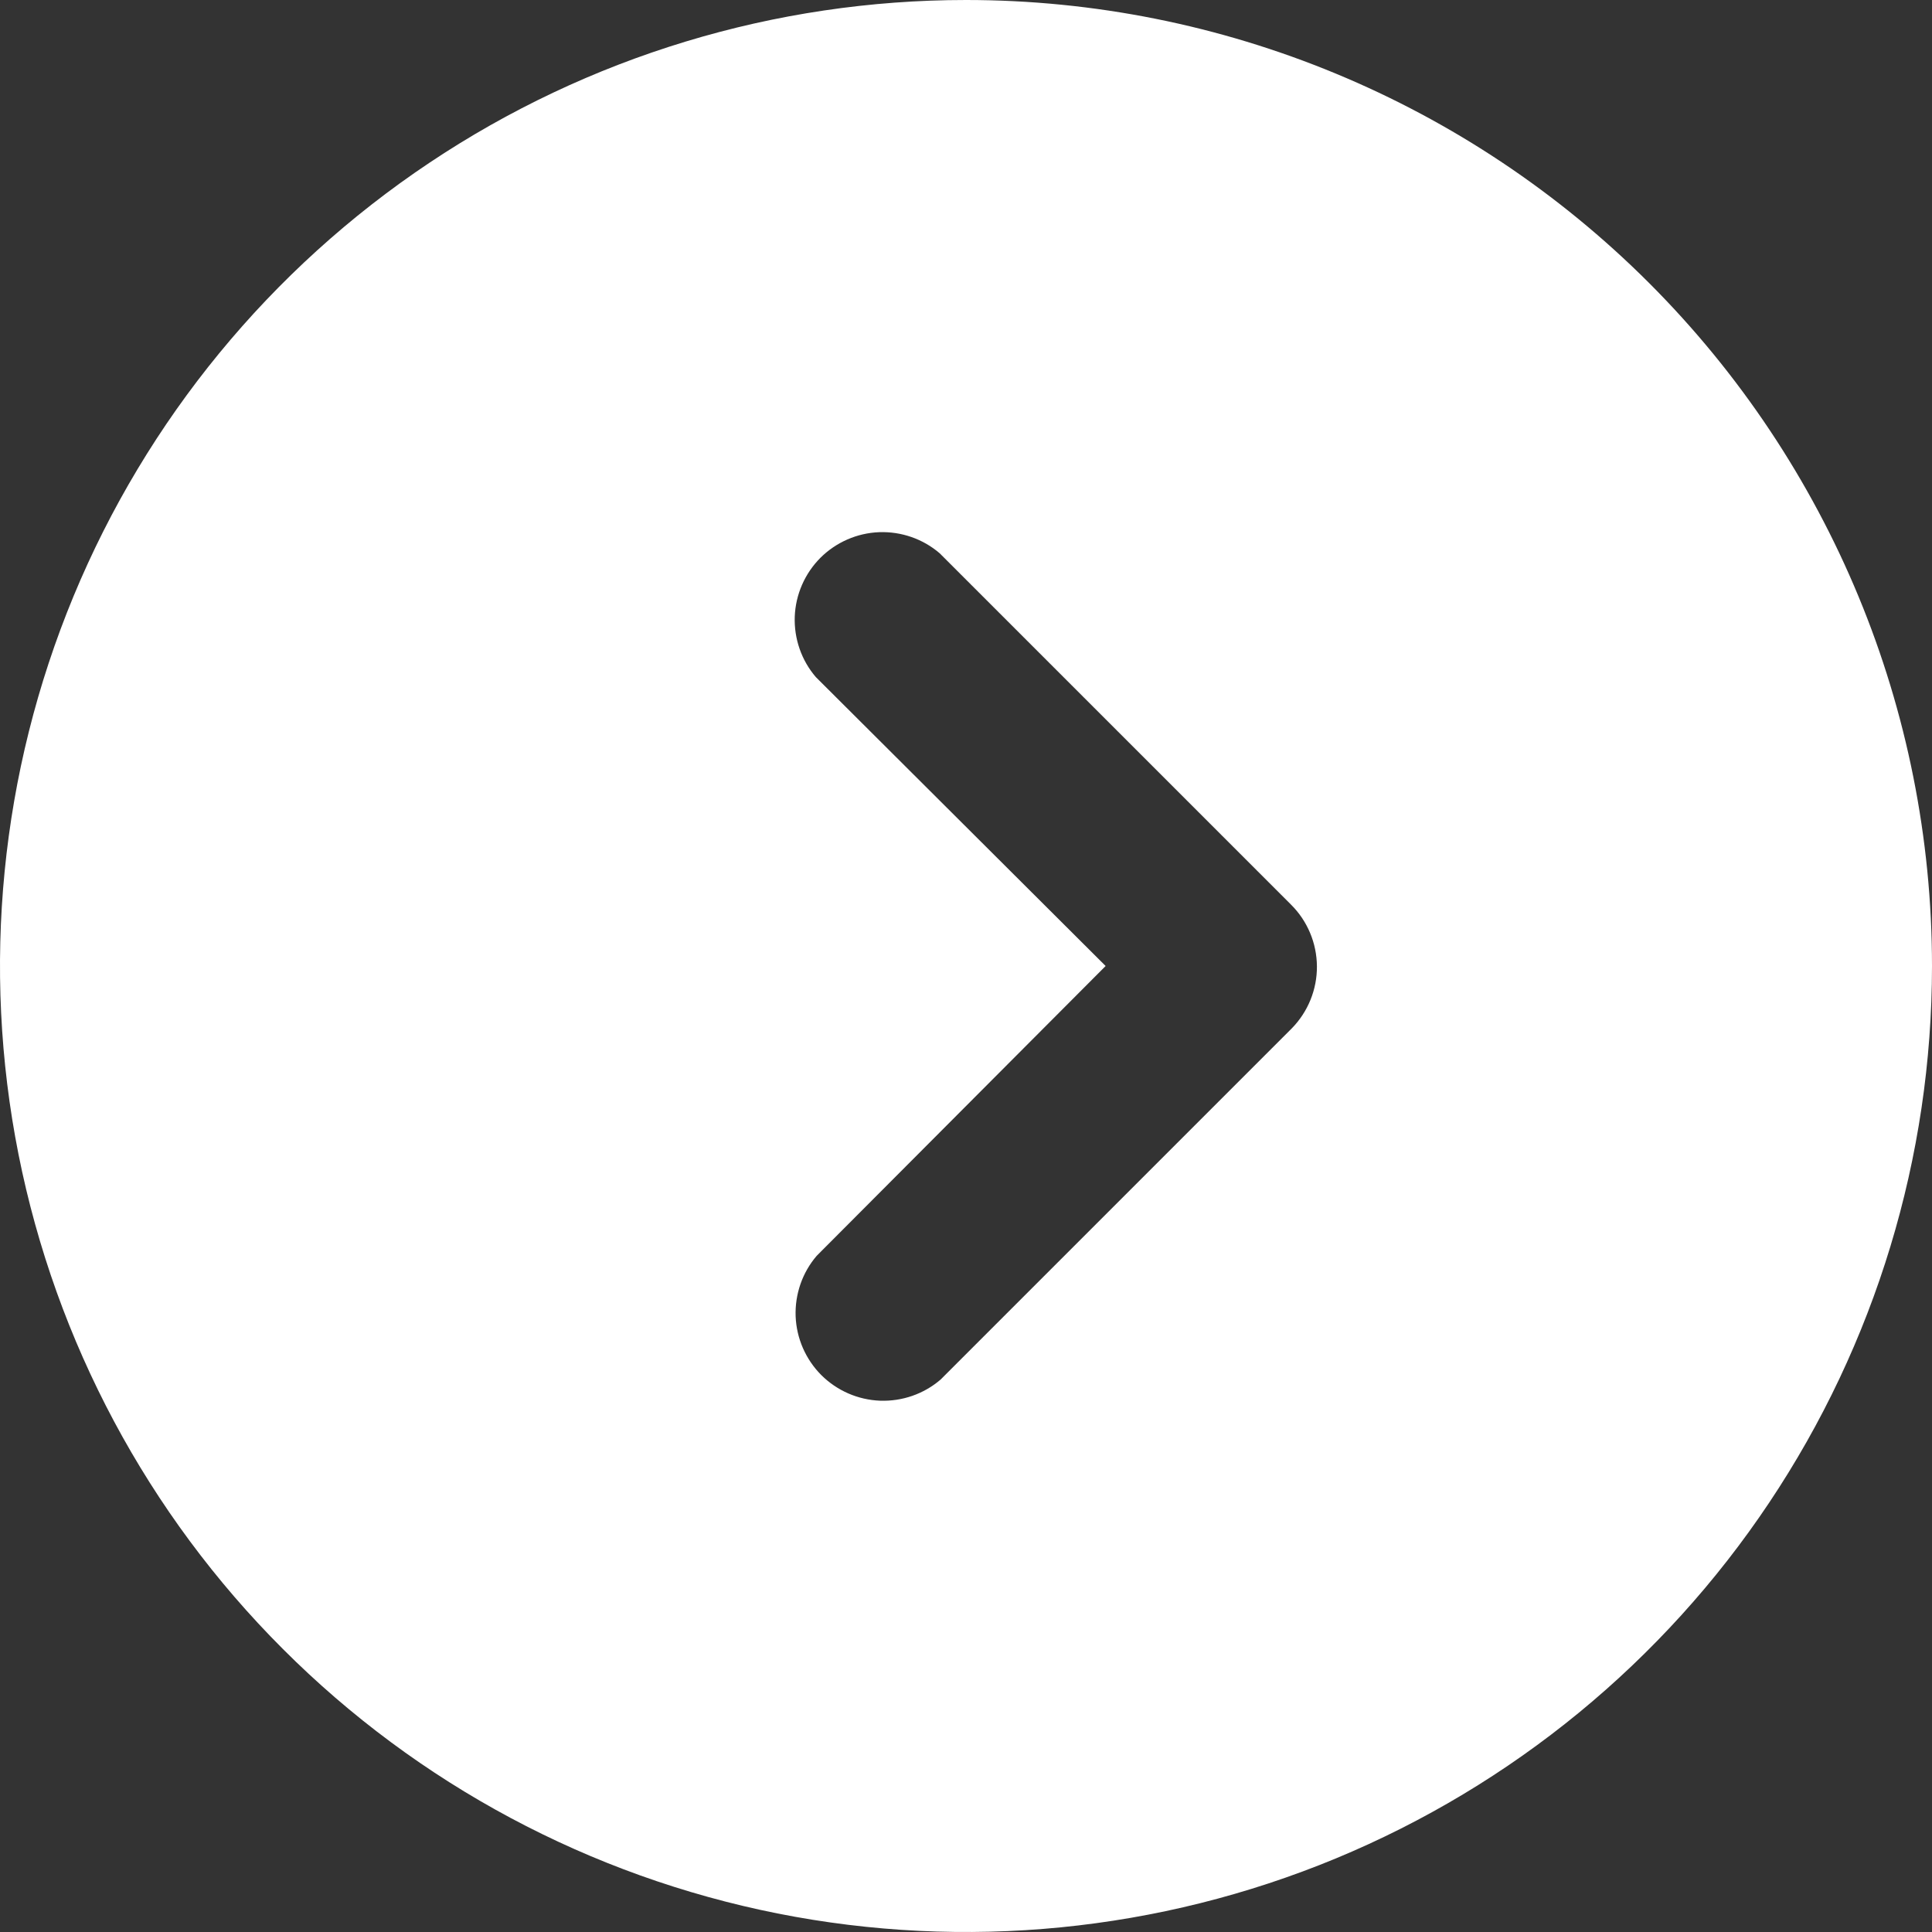
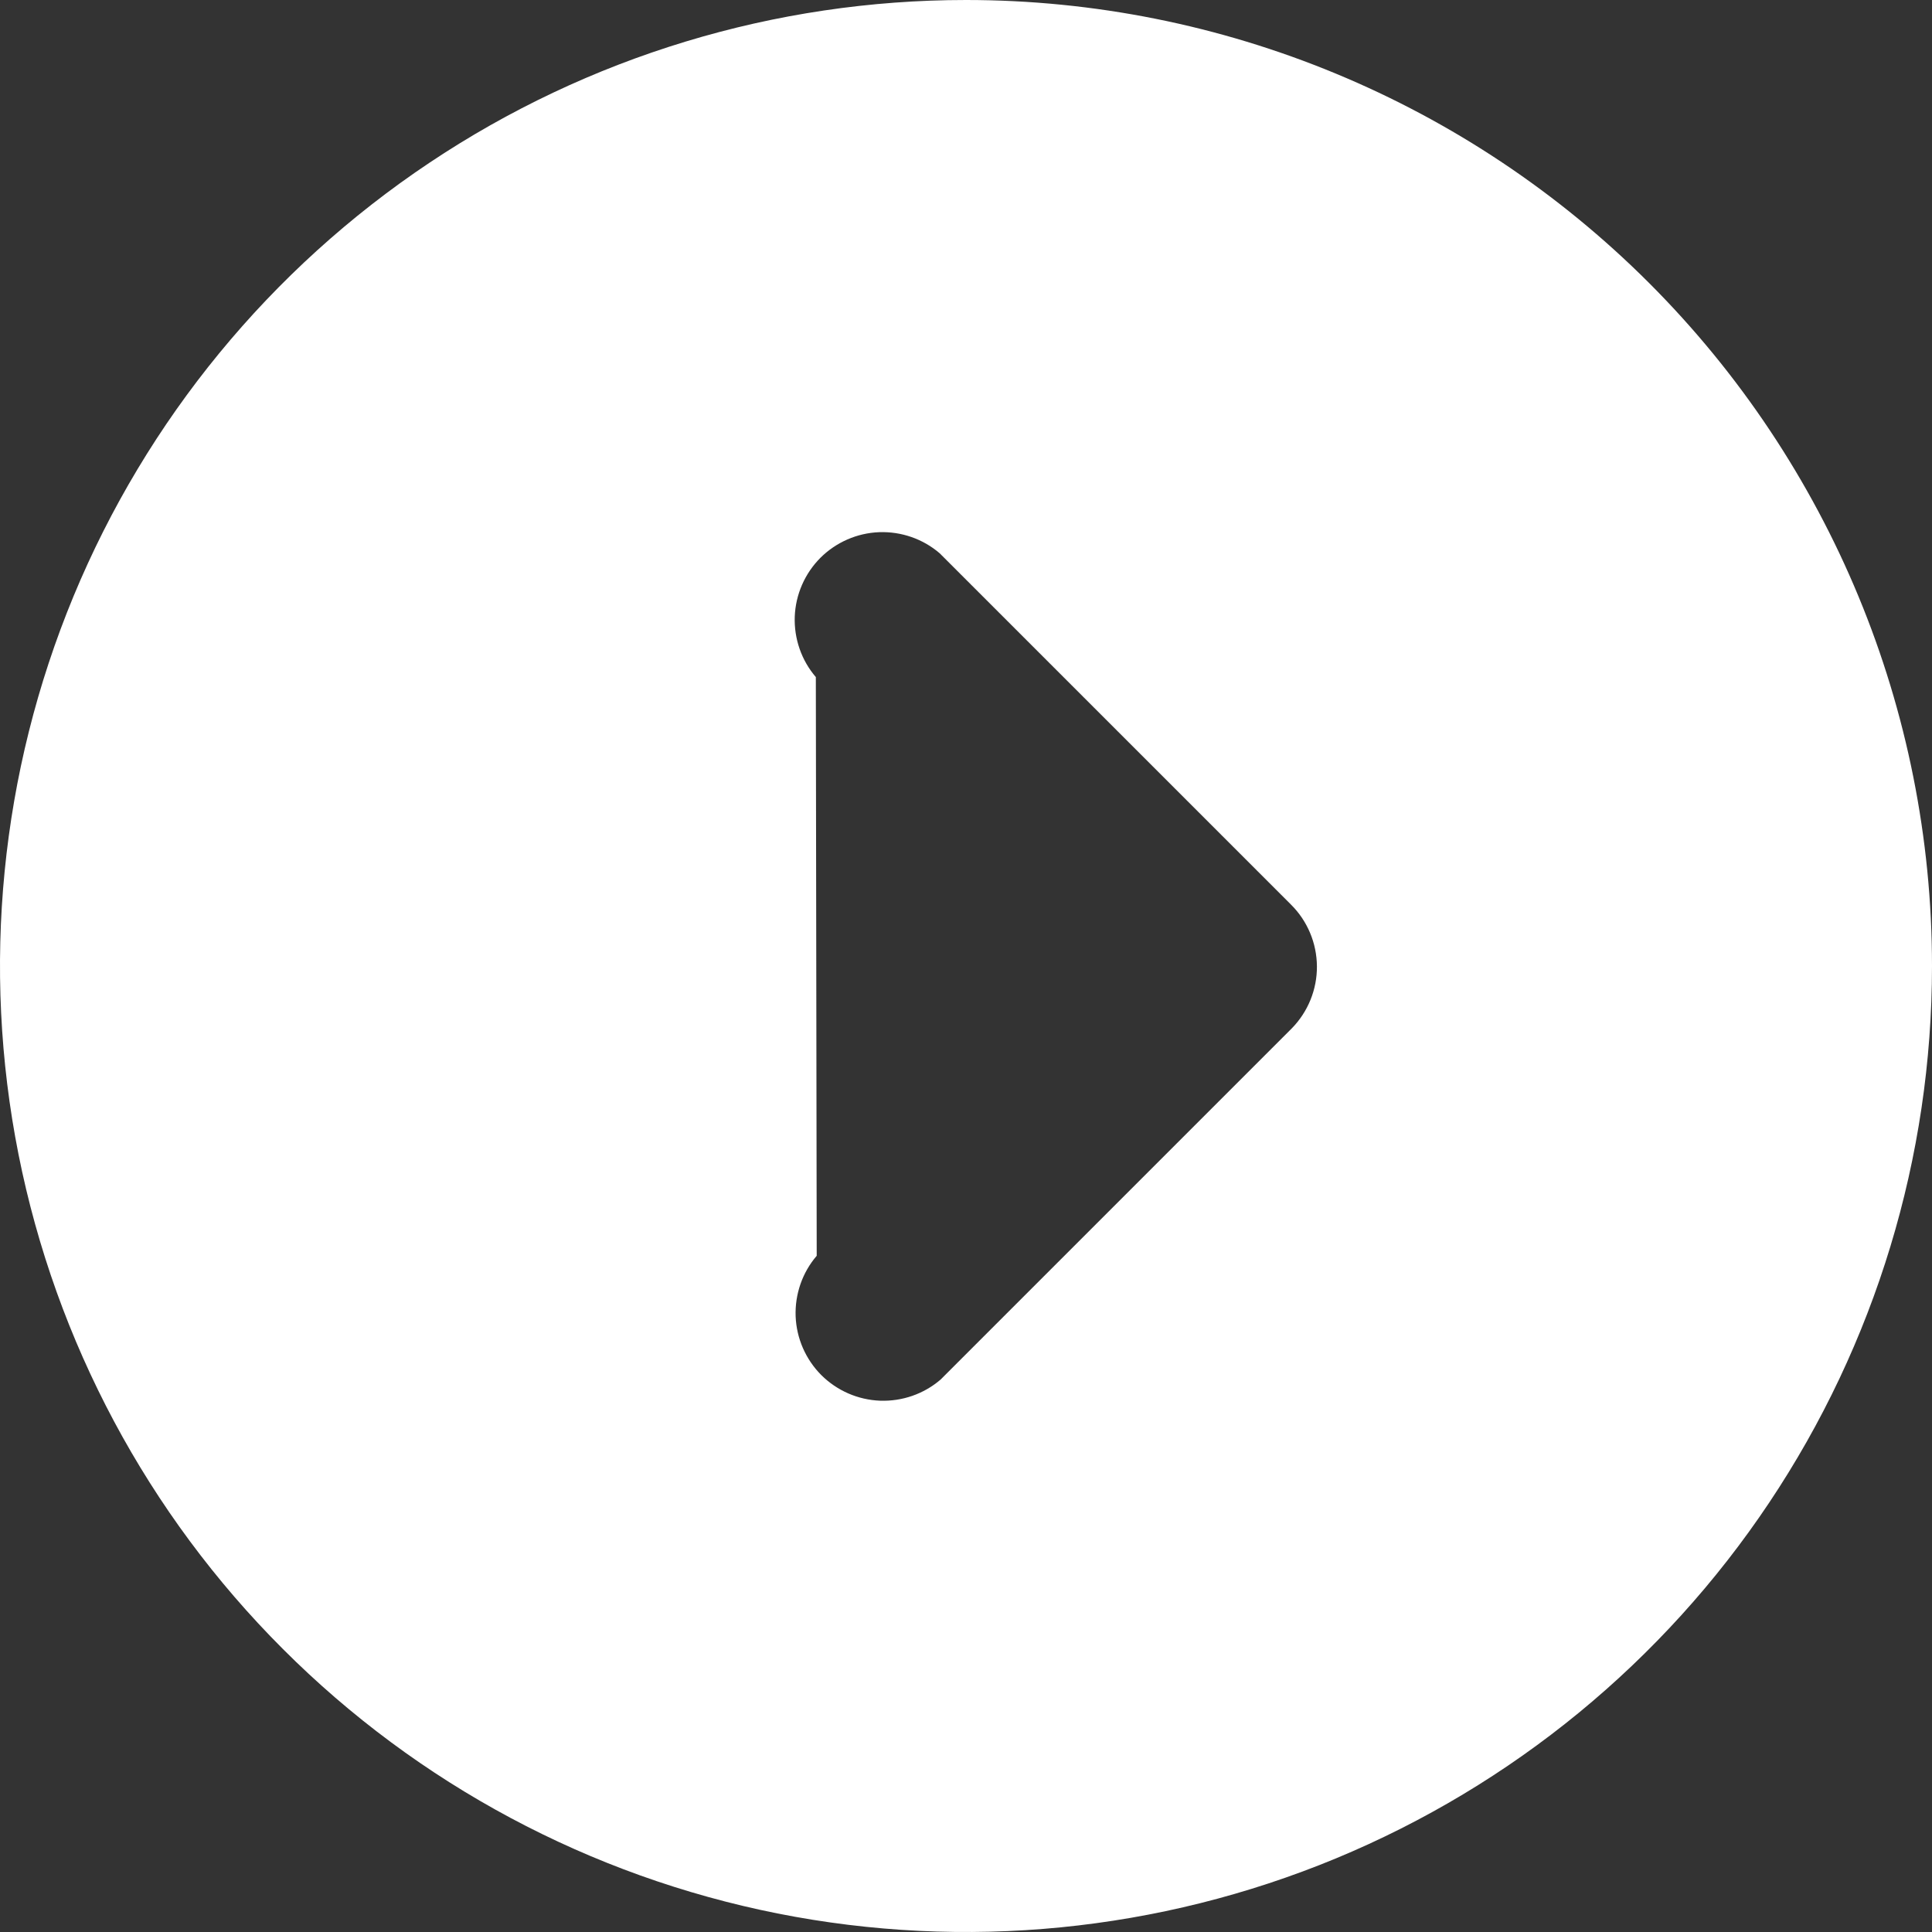
<svg xmlns="http://www.w3.org/2000/svg" width="22" height="22" viewBox="0 0 22 22" fill="none">
  <rect x="0" y="0" width="22" height="22" fill="#333333" stroke="none" />
-   <path d="M11 0C8.824 0 6.698 0.645 4.889 1.854C3.08 3.063 1.67 4.78 0.837 6.79C0.005 8.8 -0.213 11.012 0.211 13.146C0.636 15.28 1.683 17.24 3.222 18.778C4.76 20.317 6.72 21.364 8.854 21.789C10.988 22.213 13.2 21.995 15.21 21.163C17.22 20.33 18.938 18.92 20.146 17.111C21.355 15.302 22 13.176 22 11C22 8.083 20.841 5.285 18.778 3.222C16.715 1.159 13.917 0 11 0ZM14.71 11.71L10.71 15.71C10.519 15.874 10.273 15.959 10.021 15.95C9.769 15.94 9.531 15.836 9.352 15.658C9.174 15.479 9.07 15.241 9.06 14.989C9.051 14.737 9.136 14.491 9.3 14.3L12.59 11L9.29 7.71C9.126 7.519 9.041 7.273 9.05 7.021C9.06 6.769 9.164 6.531 9.342 6.352C9.521 6.174 9.759 6.07 10.011 6.06C10.263 6.051 10.509 6.136 10.7 6.3L14.7 10.3C14.888 10.486 14.994 10.739 14.996 11.003C14.998 11.267 14.895 11.521 14.71 11.71Z" fill="white" />
+   <path d="M11 0C8.824 0 6.698 0.645 4.889 1.854C3.08 3.063 1.67 4.78 0.837 6.79C0.005 8.8 -0.213 11.012 0.211 13.146C0.636 15.28 1.683 17.24 3.222 18.778C4.76 20.317 6.72 21.364 8.854 21.789C10.988 22.213 13.2 21.995 15.21 21.163C17.22 20.33 18.938 18.92 20.146 17.111C21.355 15.302 22 13.176 22 11C22 8.083 20.841 5.285 18.778 3.222C16.715 1.159 13.917 0 11 0ZM14.71 11.71L10.71 15.71C10.519 15.874 10.273 15.959 10.021 15.95C9.769 15.94 9.531 15.836 9.352 15.658C9.174 15.479 9.07 15.241 9.06 14.989C9.051 14.737 9.136 14.491 9.3 14.3L9.29 7.71C9.126 7.519 9.041 7.273 9.05 7.021C9.06 6.769 9.164 6.531 9.342 6.352C9.521 6.174 9.759 6.07 10.011 6.06C10.263 6.051 10.509 6.136 10.7 6.3L14.7 10.3C14.888 10.486 14.994 10.739 14.996 11.003C14.998 11.267 14.895 11.521 14.71 11.71Z" fill="white" />
</svg>